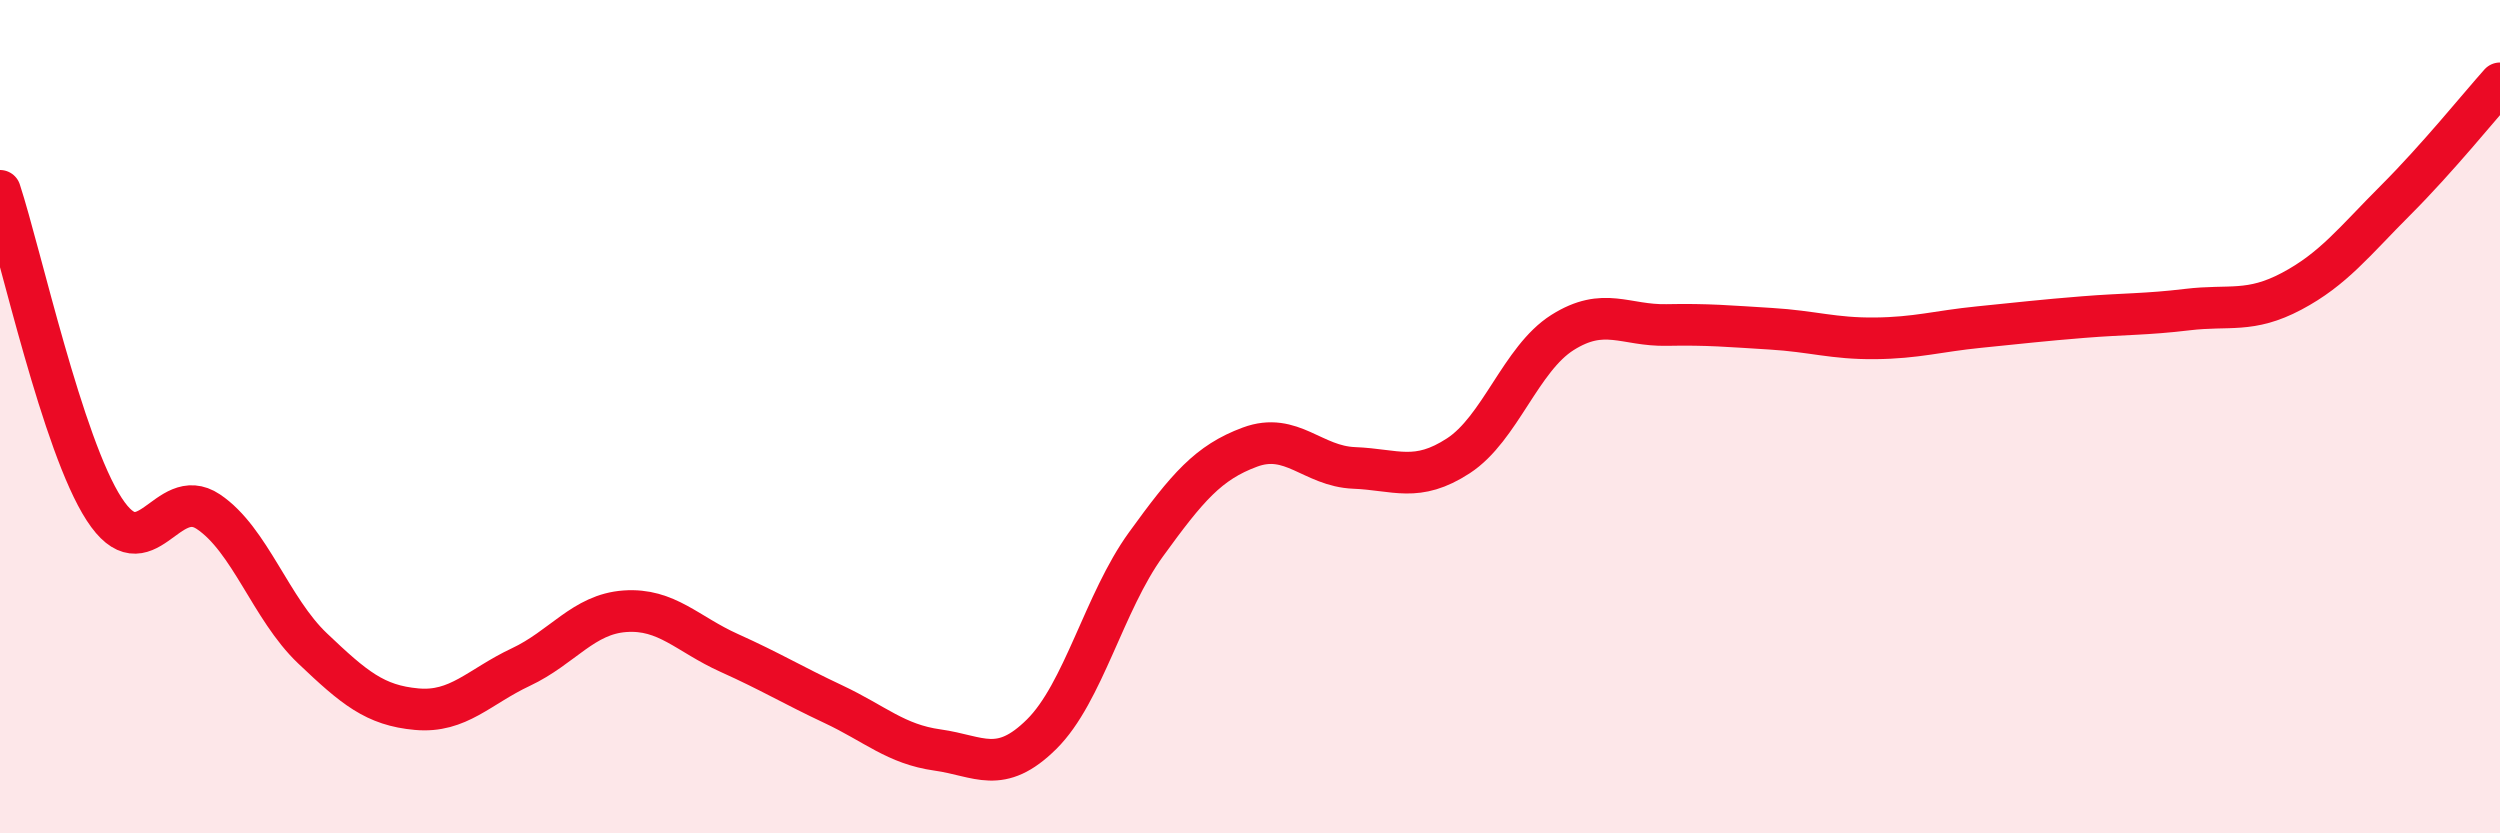
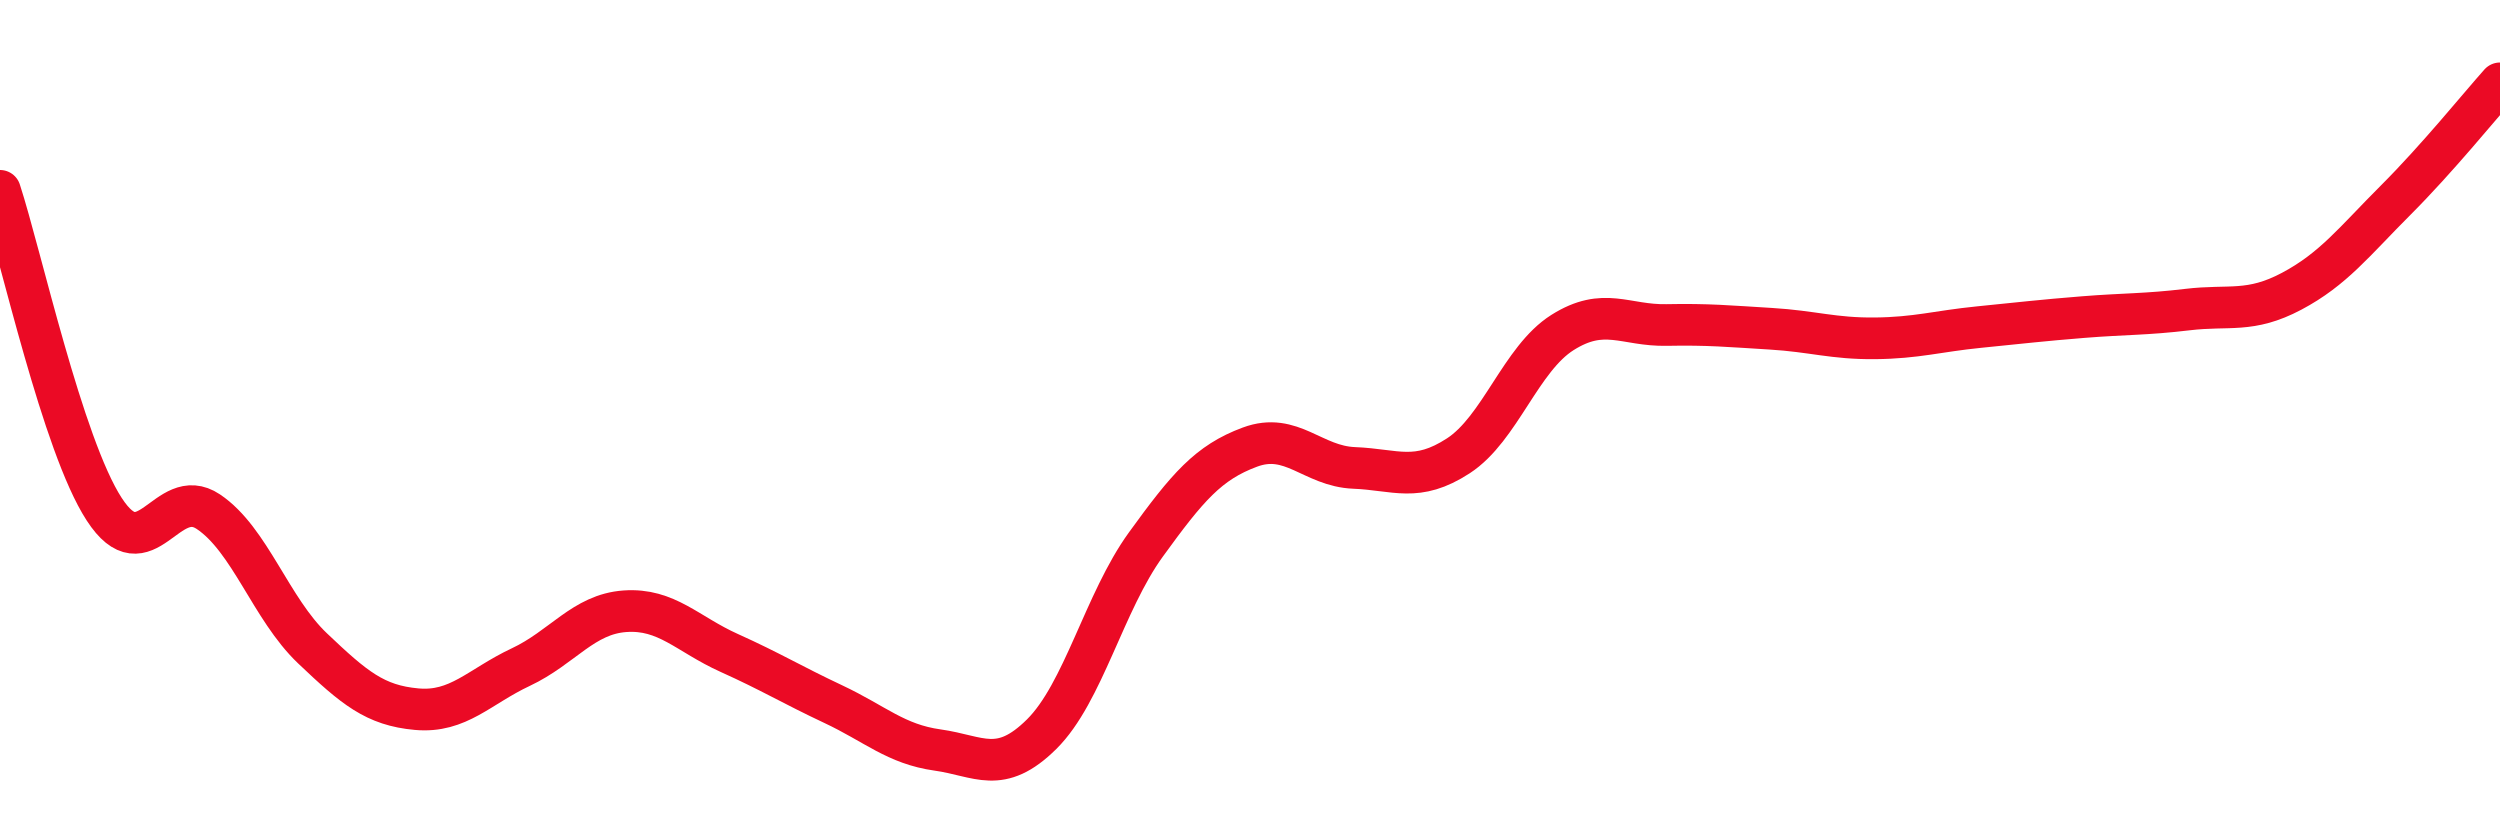
<svg xmlns="http://www.w3.org/2000/svg" width="60" height="20" viewBox="0 0 60 20">
-   <path d="M 0,4.58 C 0.5,6.11 1.5,10.68 2.5,12.22 C 3.5,13.76 4,11.61 5,12.28 C 6,12.95 6.5,14.61 7.5,15.56 C 8.5,16.51 9,16.93 10,17.02 C 11,17.11 11.5,16.48 12.5,16.01 C 13.5,15.54 14,14.74 15,14.67 C 16,14.6 16.5,15.22 17.5,15.67 C 18.5,16.12 19,16.43 20,16.9 C 21,17.37 21.5,17.86 22.5,18 C 23.5,18.14 24,18.61 25,17.62 C 26,16.63 26.5,14.45 27.5,13.07 C 28.5,11.69 29,11.1 30,10.73 C 31,10.36 31.5,11.19 32.5,11.23 C 33.5,11.27 34,11.59 35,10.94 C 36,10.29 36.5,8.61 37.5,7.98 C 38.5,7.35 39,7.82 40,7.8 C 41,7.78 41.5,7.83 42.5,7.89 C 43.5,7.95 44,8.13 45,8.12 C 46,8.11 46.5,7.95 47.5,7.85 C 48.5,7.75 49,7.69 50,7.61 C 51,7.53 51.5,7.55 52.5,7.43 C 53.5,7.31 54,7.52 55,6.99 C 56,6.46 56.5,5.8 57.5,4.8 C 58.5,3.8 59.5,2.56 60,2L60 20L0 20Z" fill="#EB0A25" opacity="0.1" stroke-linecap="round" stroke-linejoin="round" />
  <path d="M 0,4.58 C 0.5,6.11 1.5,10.68 2.5,12.22 C 3.5,13.76 4,11.61 5,12.28 C 6,12.95 6.5,14.61 7.5,15.56 C 8.5,16.51 9,16.93 10,17.02 C 11,17.11 11.5,16.48 12.5,16.01 C 13.5,15.54 14,14.74 15,14.67 C 16,14.6 16.5,15.22 17.5,15.67 C 18.5,16.12 19,16.43 20,16.9 C 21,17.37 21.5,17.86 22.5,18 C 23.5,18.14 24,18.61 25,17.62 C 26,16.63 26.5,14.45 27.5,13.07 C 28.5,11.69 29,11.1 30,10.73 C 31,10.36 31.5,11.19 32.5,11.23 C 33.5,11.27 34,11.59 35,10.94 C 36,10.29 36.5,8.61 37.5,7.98 C 38.5,7.35 39,7.82 40,7.8 C 41,7.78 41.5,7.83 42.5,7.89 C 43.5,7.95 44,8.13 45,8.12 C 46,8.11 46.5,7.95 47.5,7.85 C 48.5,7.75 49,7.69 50,7.61 C 51,7.53 51.5,7.55 52.5,7.43 C 53.5,7.31 54,7.52 55,6.99 C 56,6.46 56.5,5.8 57.5,4.8 C 58.5,3.8 59.5,2.56 60,2" stroke="#EB0A25" stroke-width="1" fill="none" stroke-linecap="round" stroke-linejoin="round" />
</svg>